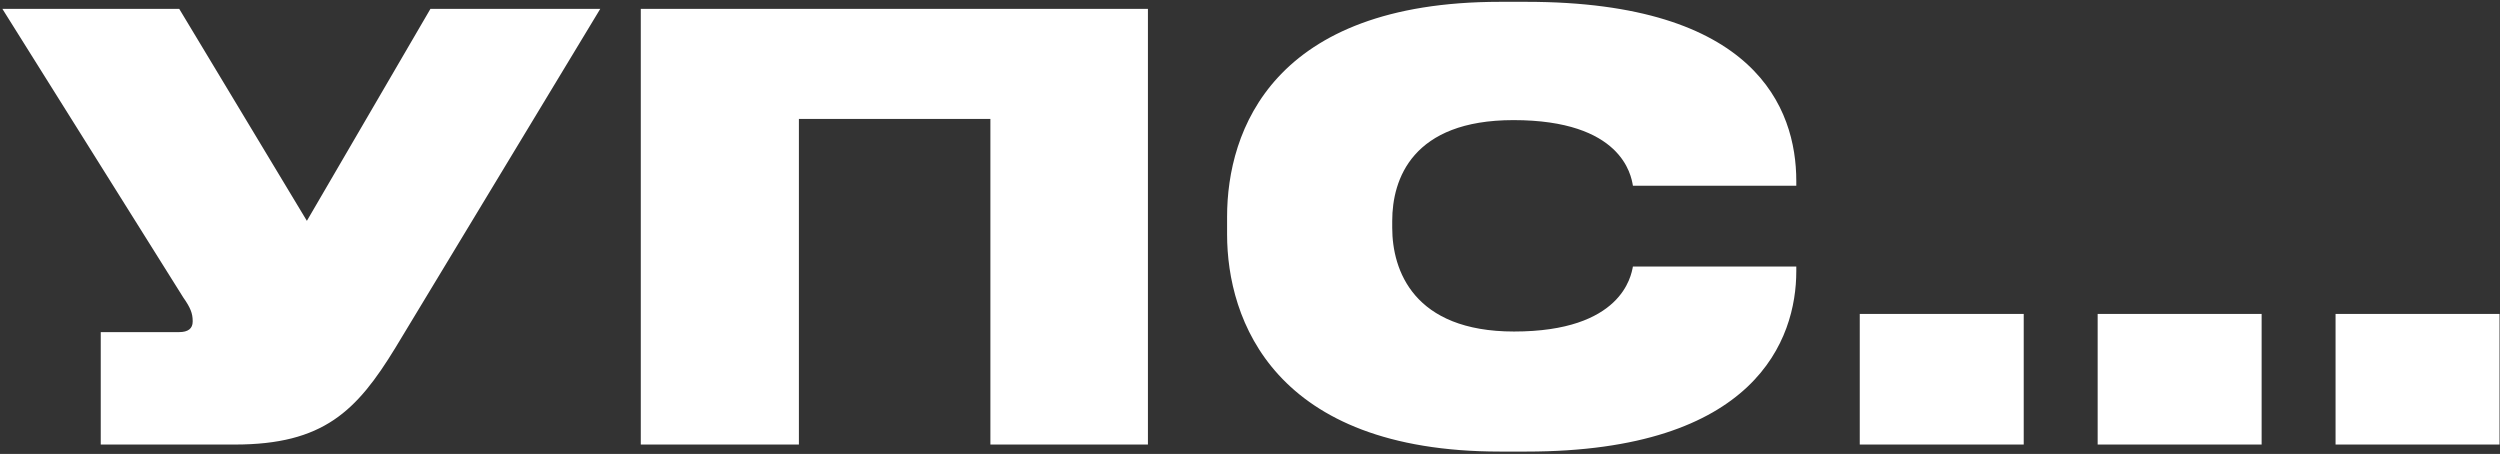
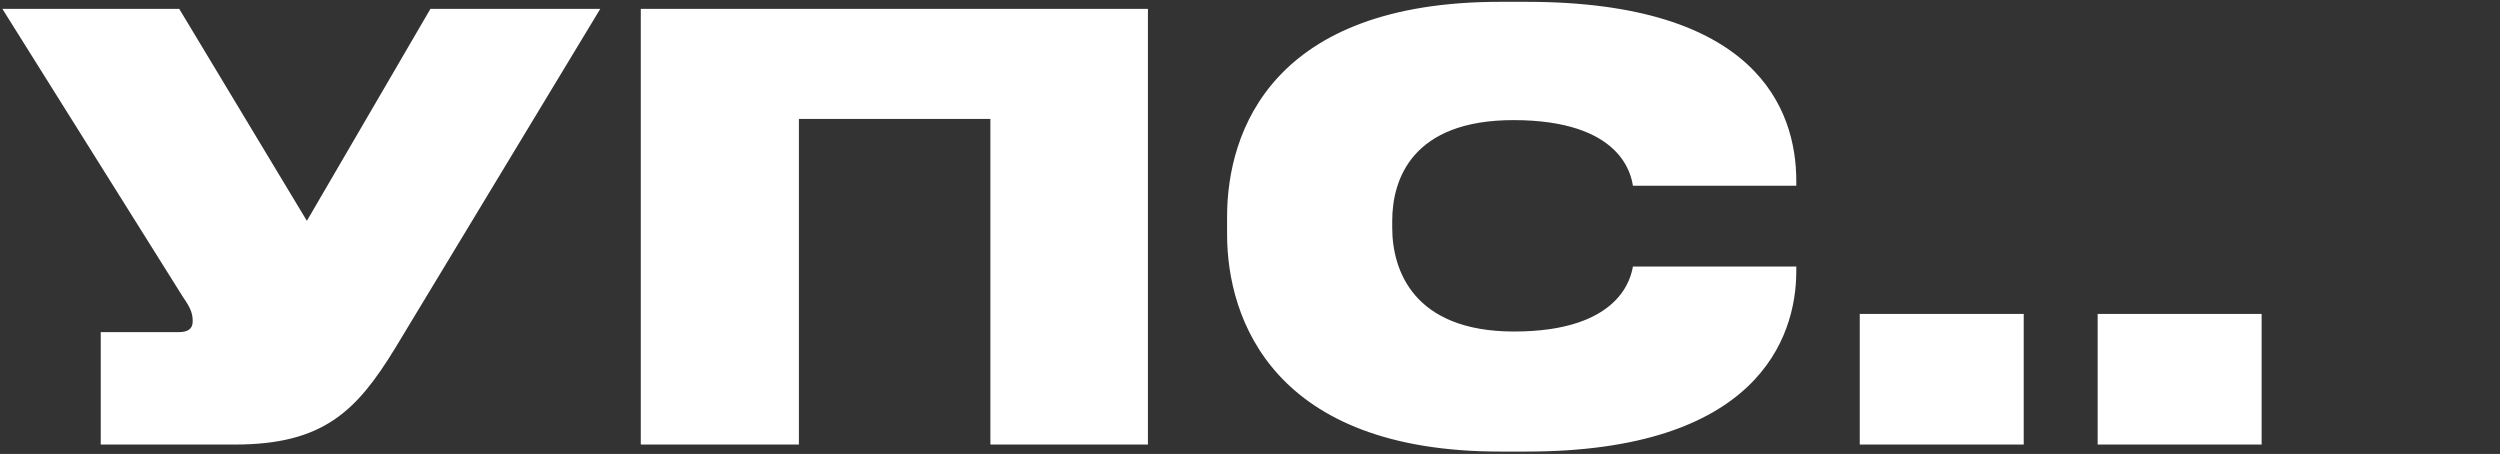
<svg xmlns="http://www.w3.org/2000/svg" width="760" height="138" viewBox="0 0 760 138" fill="none">
  <rect x="0" y="0" width="760" height="138" fill="#333333" stroke="none" />
-   <path d="M182.482 2.69L120.173 105.767C108.424 124.993 98.276 135.141 71.394 135.141H30.627V100.96H54.482C57.152 100.96 58.577 99.892 58.577 97.755V97.577C58.577 95.263 57.864 93.483 55.728 90.456L0.719 2.69H54.482L93.291 67.135L130.855 2.69H182.482ZM194.799 135.141V2.69H348.969V135.141H301.08V36.159H242.866V135.141H194.799ZM464.005 137.277H455.994C387.276 137.277 373.034 97.221 373.034 71.23V65.889C373.034 39.719 386.92 0.554 455.994 0.554H464.005C533.435 0.554 546.074 32.776 546.074 55.029V56.454H496.405C495.871 53.249 493.023 36.515 460.088 36.515C429.29 36.515 423.237 54.495 423.237 67.135V69.271C423.237 82.089 429.646 100.782 460.266 100.782C493.023 100.782 495.871 83.869 496.405 81.021H546.074V82.445C546.074 103.096 533.791 137.277 464.005 137.277ZM615.212 95.441V135.141H565.365V95.441H615.212ZM687.535 95.441V135.141H637.688V95.441H687.535ZM759.857 95.441V135.141H710.01V95.441H759.857Z" fill="white" />
+   <path d="M182.482 2.69L120.173 105.767C108.424 124.993 98.276 135.141 71.394 135.141H30.627V100.96H54.482C57.152 100.96 58.577 99.892 58.577 97.755V97.577C58.577 95.263 57.864 93.483 55.728 90.456L0.719 2.69H54.482L93.291 67.135L130.855 2.69H182.482ZM194.799 135.141V2.69H348.969V135.141H301.08V36.159H242.866V135.141H194.799ZM464.005 137.277H455.994C387.276 137.277 373.034 97.221 373.034 71.23V65.889C373.034 39.719 386.92 0.554 455.994 0.554H464.005C533.435 0.554 546.074 32.776 546.074 55.029V56.454H496.405C495.871 53.249 493.023 36.515 460.088 36.515C429.29 36.515 423.237 54.495 423.237 67.135V69.271C423.237 82.089 429.646 100.782 460.266 100.782C493.023 100.782 495.871 83.869 496.405 81.021H546.074V82.445C546.074 103.096 533.791 137.277 464.005 137.277ZM615.212 95.441V135.141H565.365V95.441H615.212ZM687.535 95.441V135.141H637.688V95.441H687.535ZM759.857 95.441H710.01V95.441H759.857Z" fill="white" />
</svg>